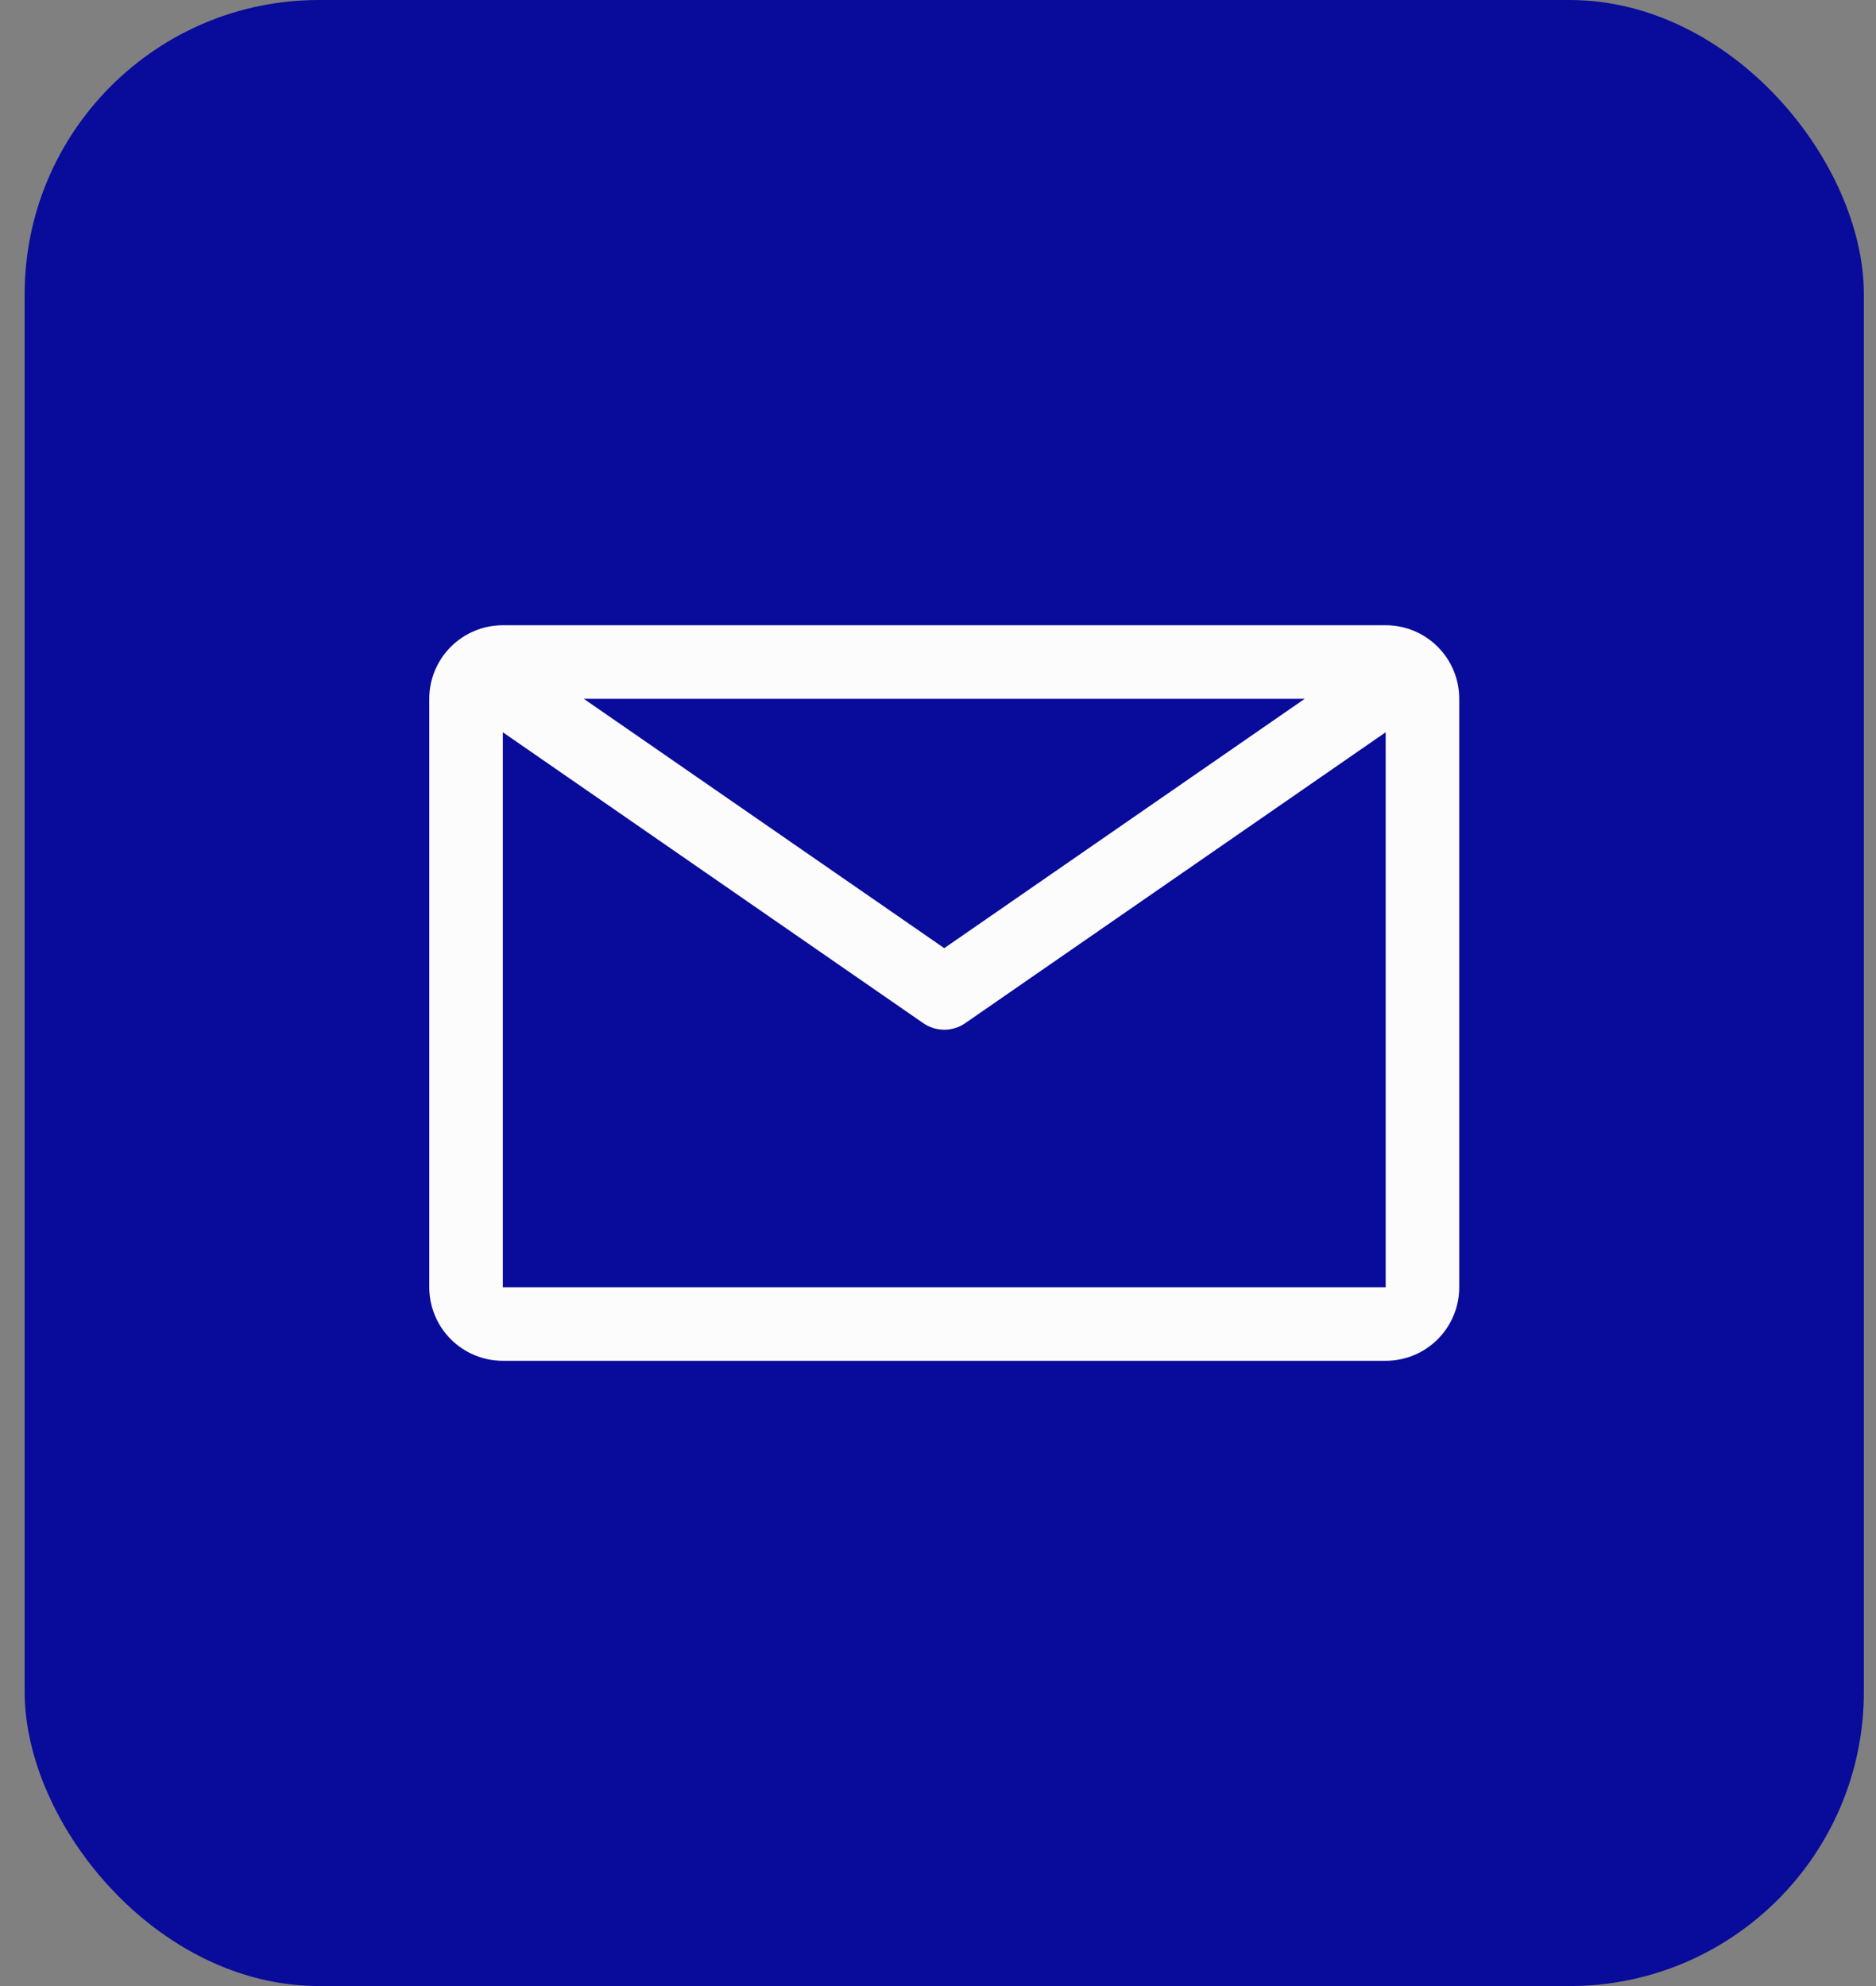
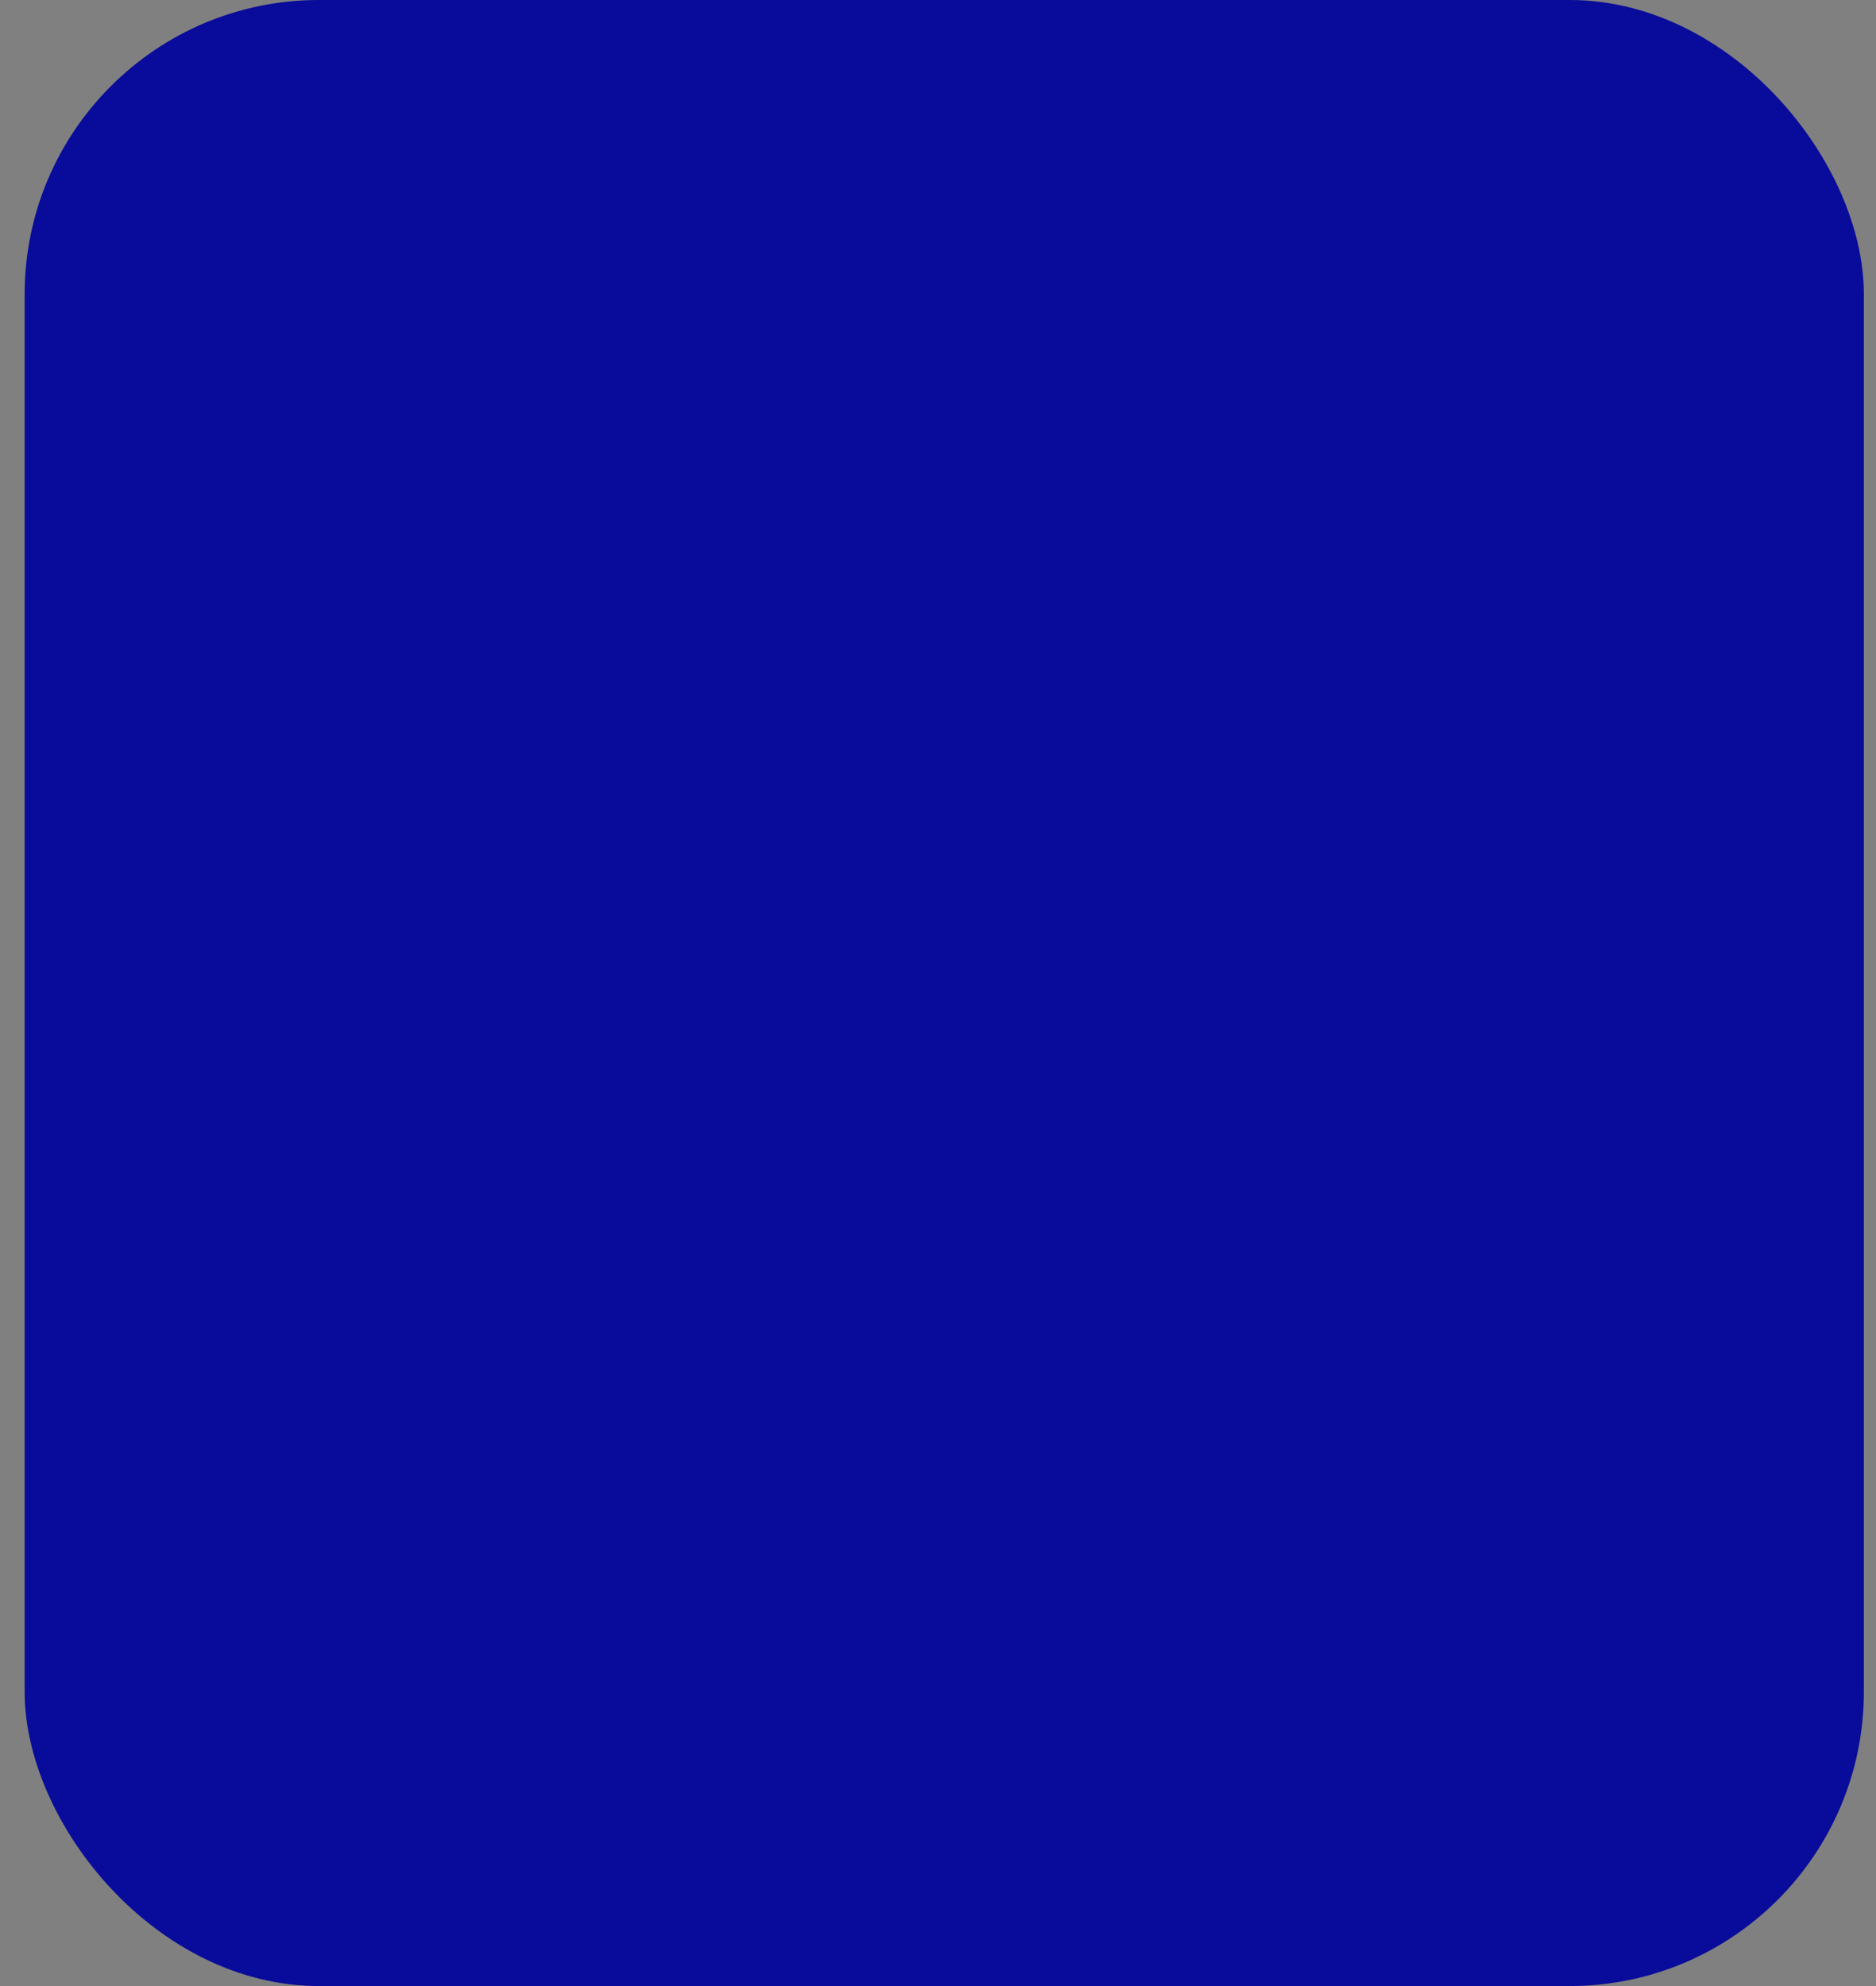
<svg xmlns="http://www.w3.org/2000/svg" width="51" height="54" viewBox="0 0 51 54" fill="none">
  <rect x="0" y="0" width="51" height="54" fill="#808080" stroke="none" />
  <rect x="0.67" width="50" height="54" rx="8" fill="#090B9A" />
-   <path d="M37.67 17H13.67C13.14 17 12.631 17.211 12.256 17.586C11.881 17.961 11.67 18.47 11.67 19V35C11.67 35.53 11.881 36.039 12.256 36.414C12.631 36.789 13.14 37 13.67 37H37.67C38.201 37 38.71 36.789 39.085 36.414C39.46 36.039 39.67 35.53 39.67 35V19C39.67 18.47 39.46 17.961 39.085 17.586C38.71 17.211 38.201 17 37.67 17ZM35.47 19L25.67 25.78L15.87 19H35.47ZM13.67 35V19.91L25.1 27.82C25.268 27.936 25.467 27.998 25.67 27.998C25.874 27.998 26.073 27.936 26.24 27.82L37.67 19.91V35H13.67Z" fill="#FCFCFD" />
</svg>